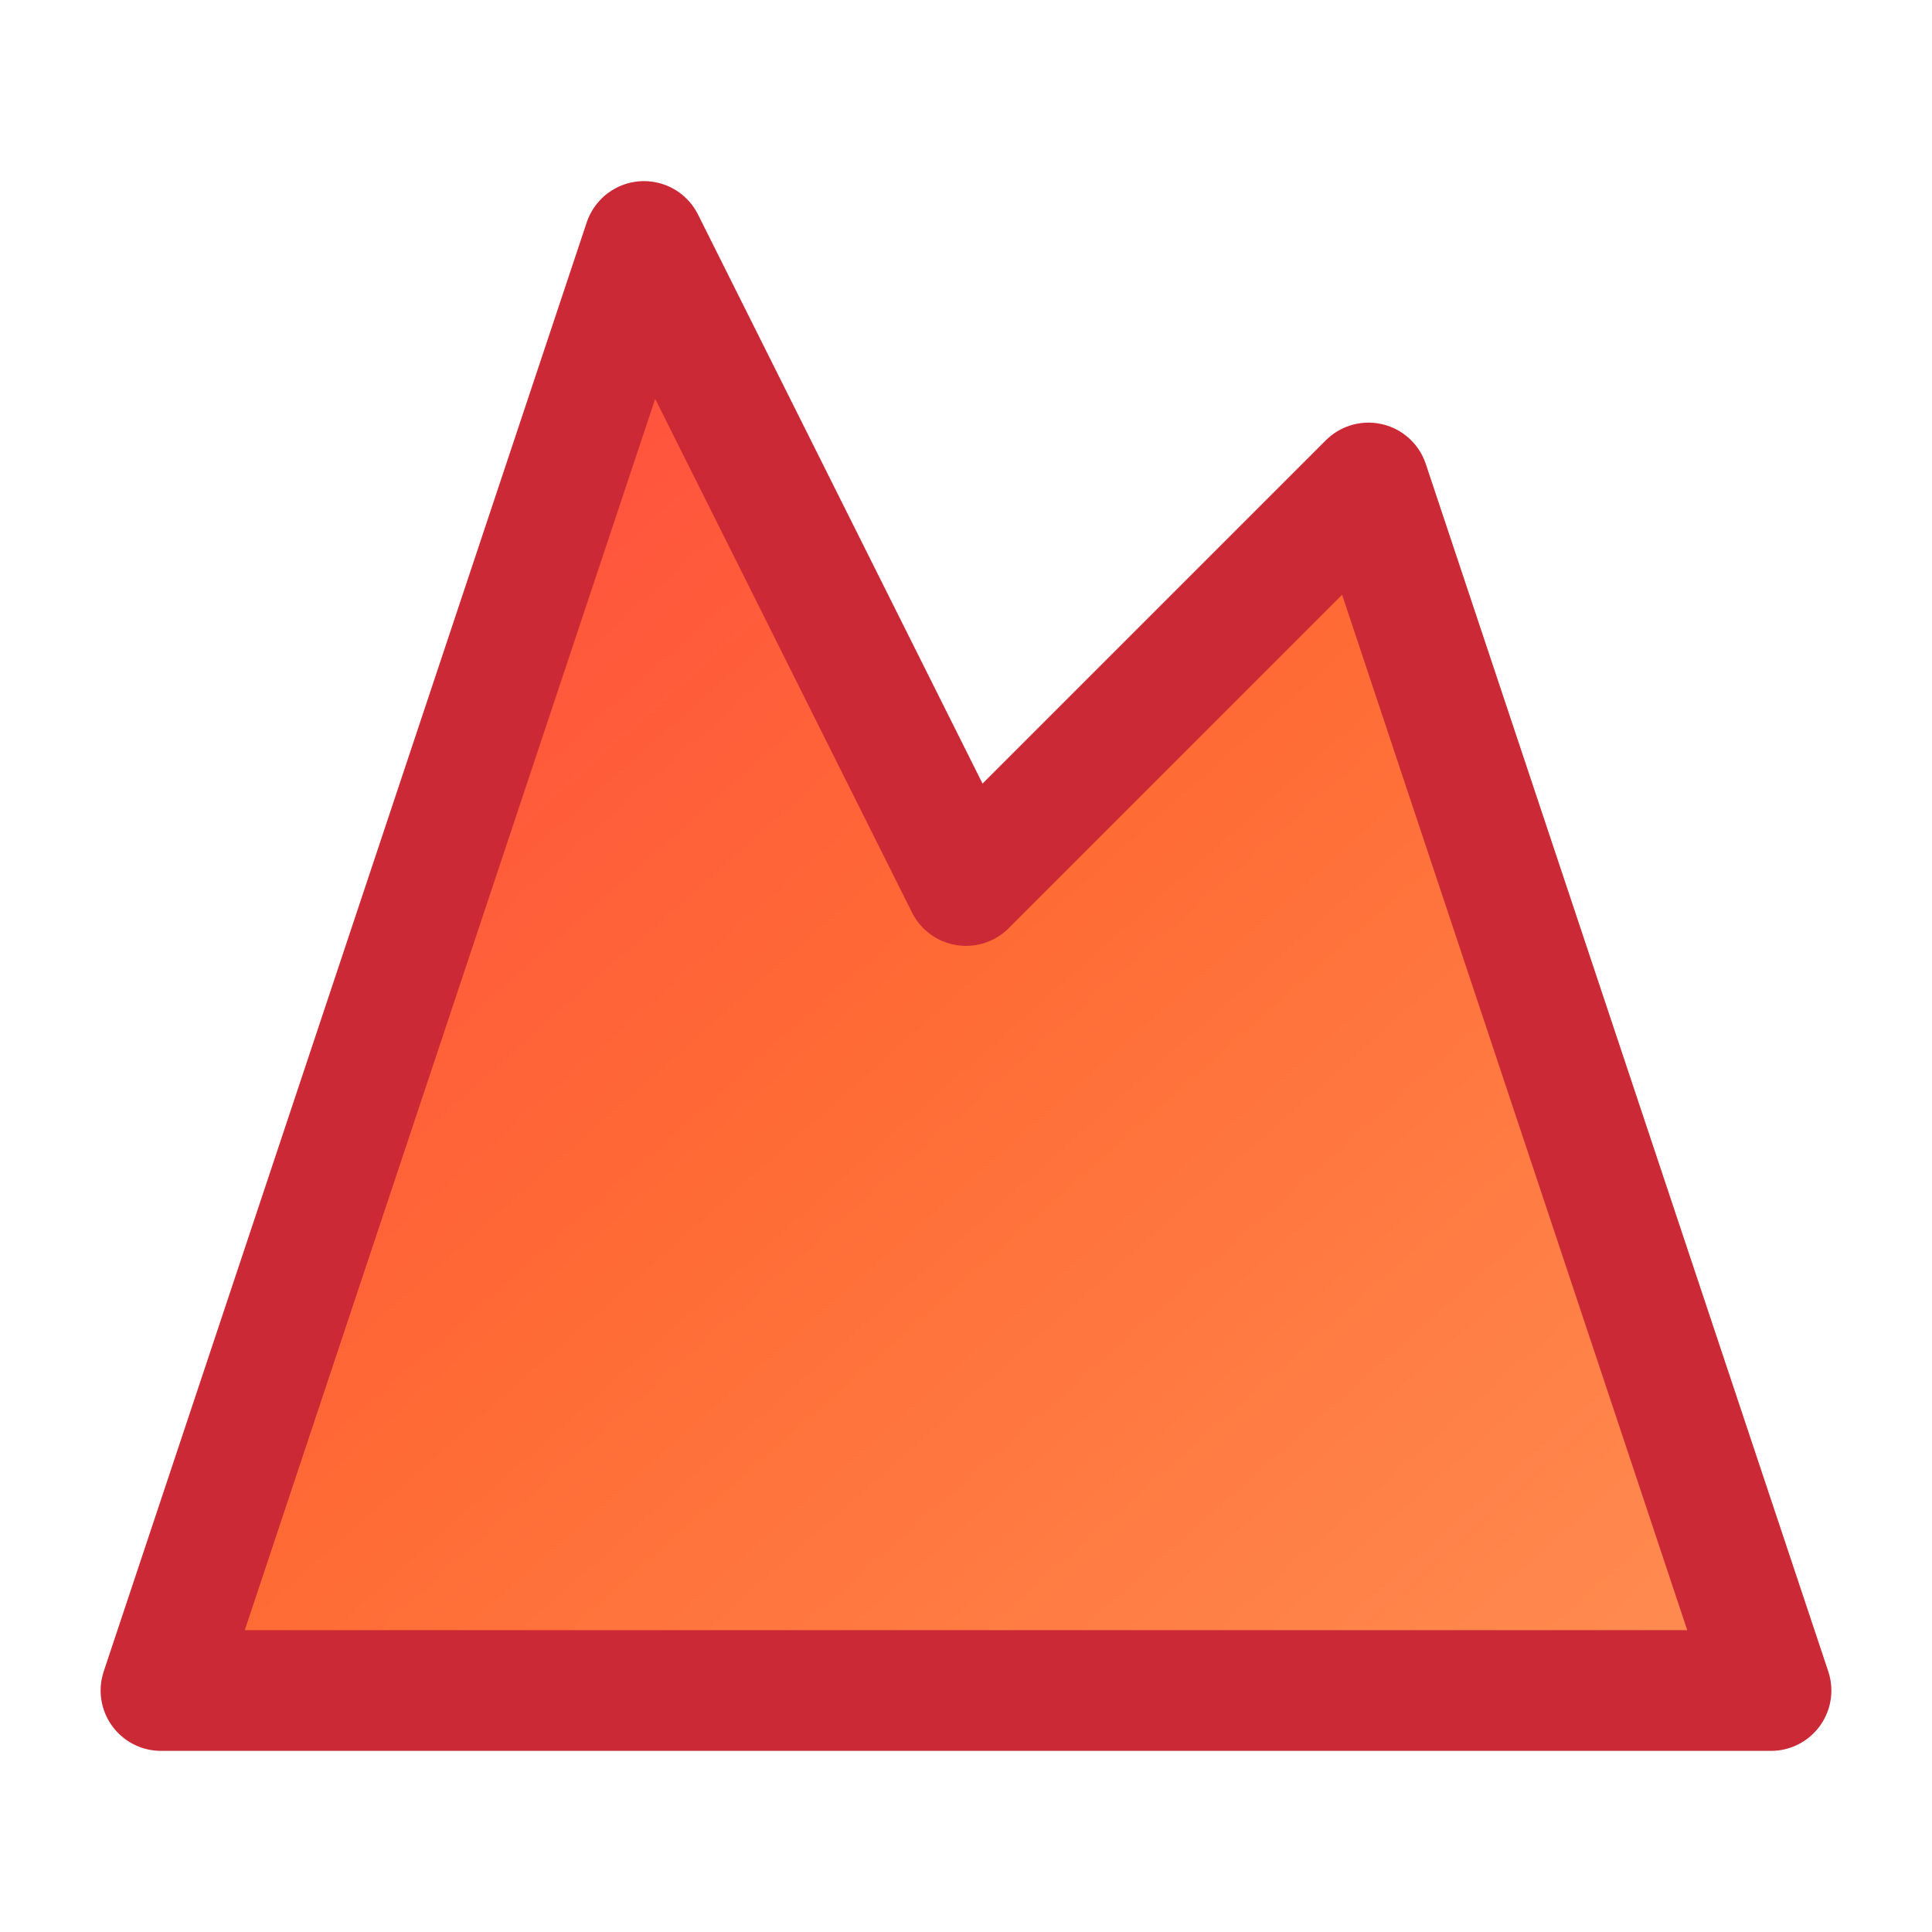
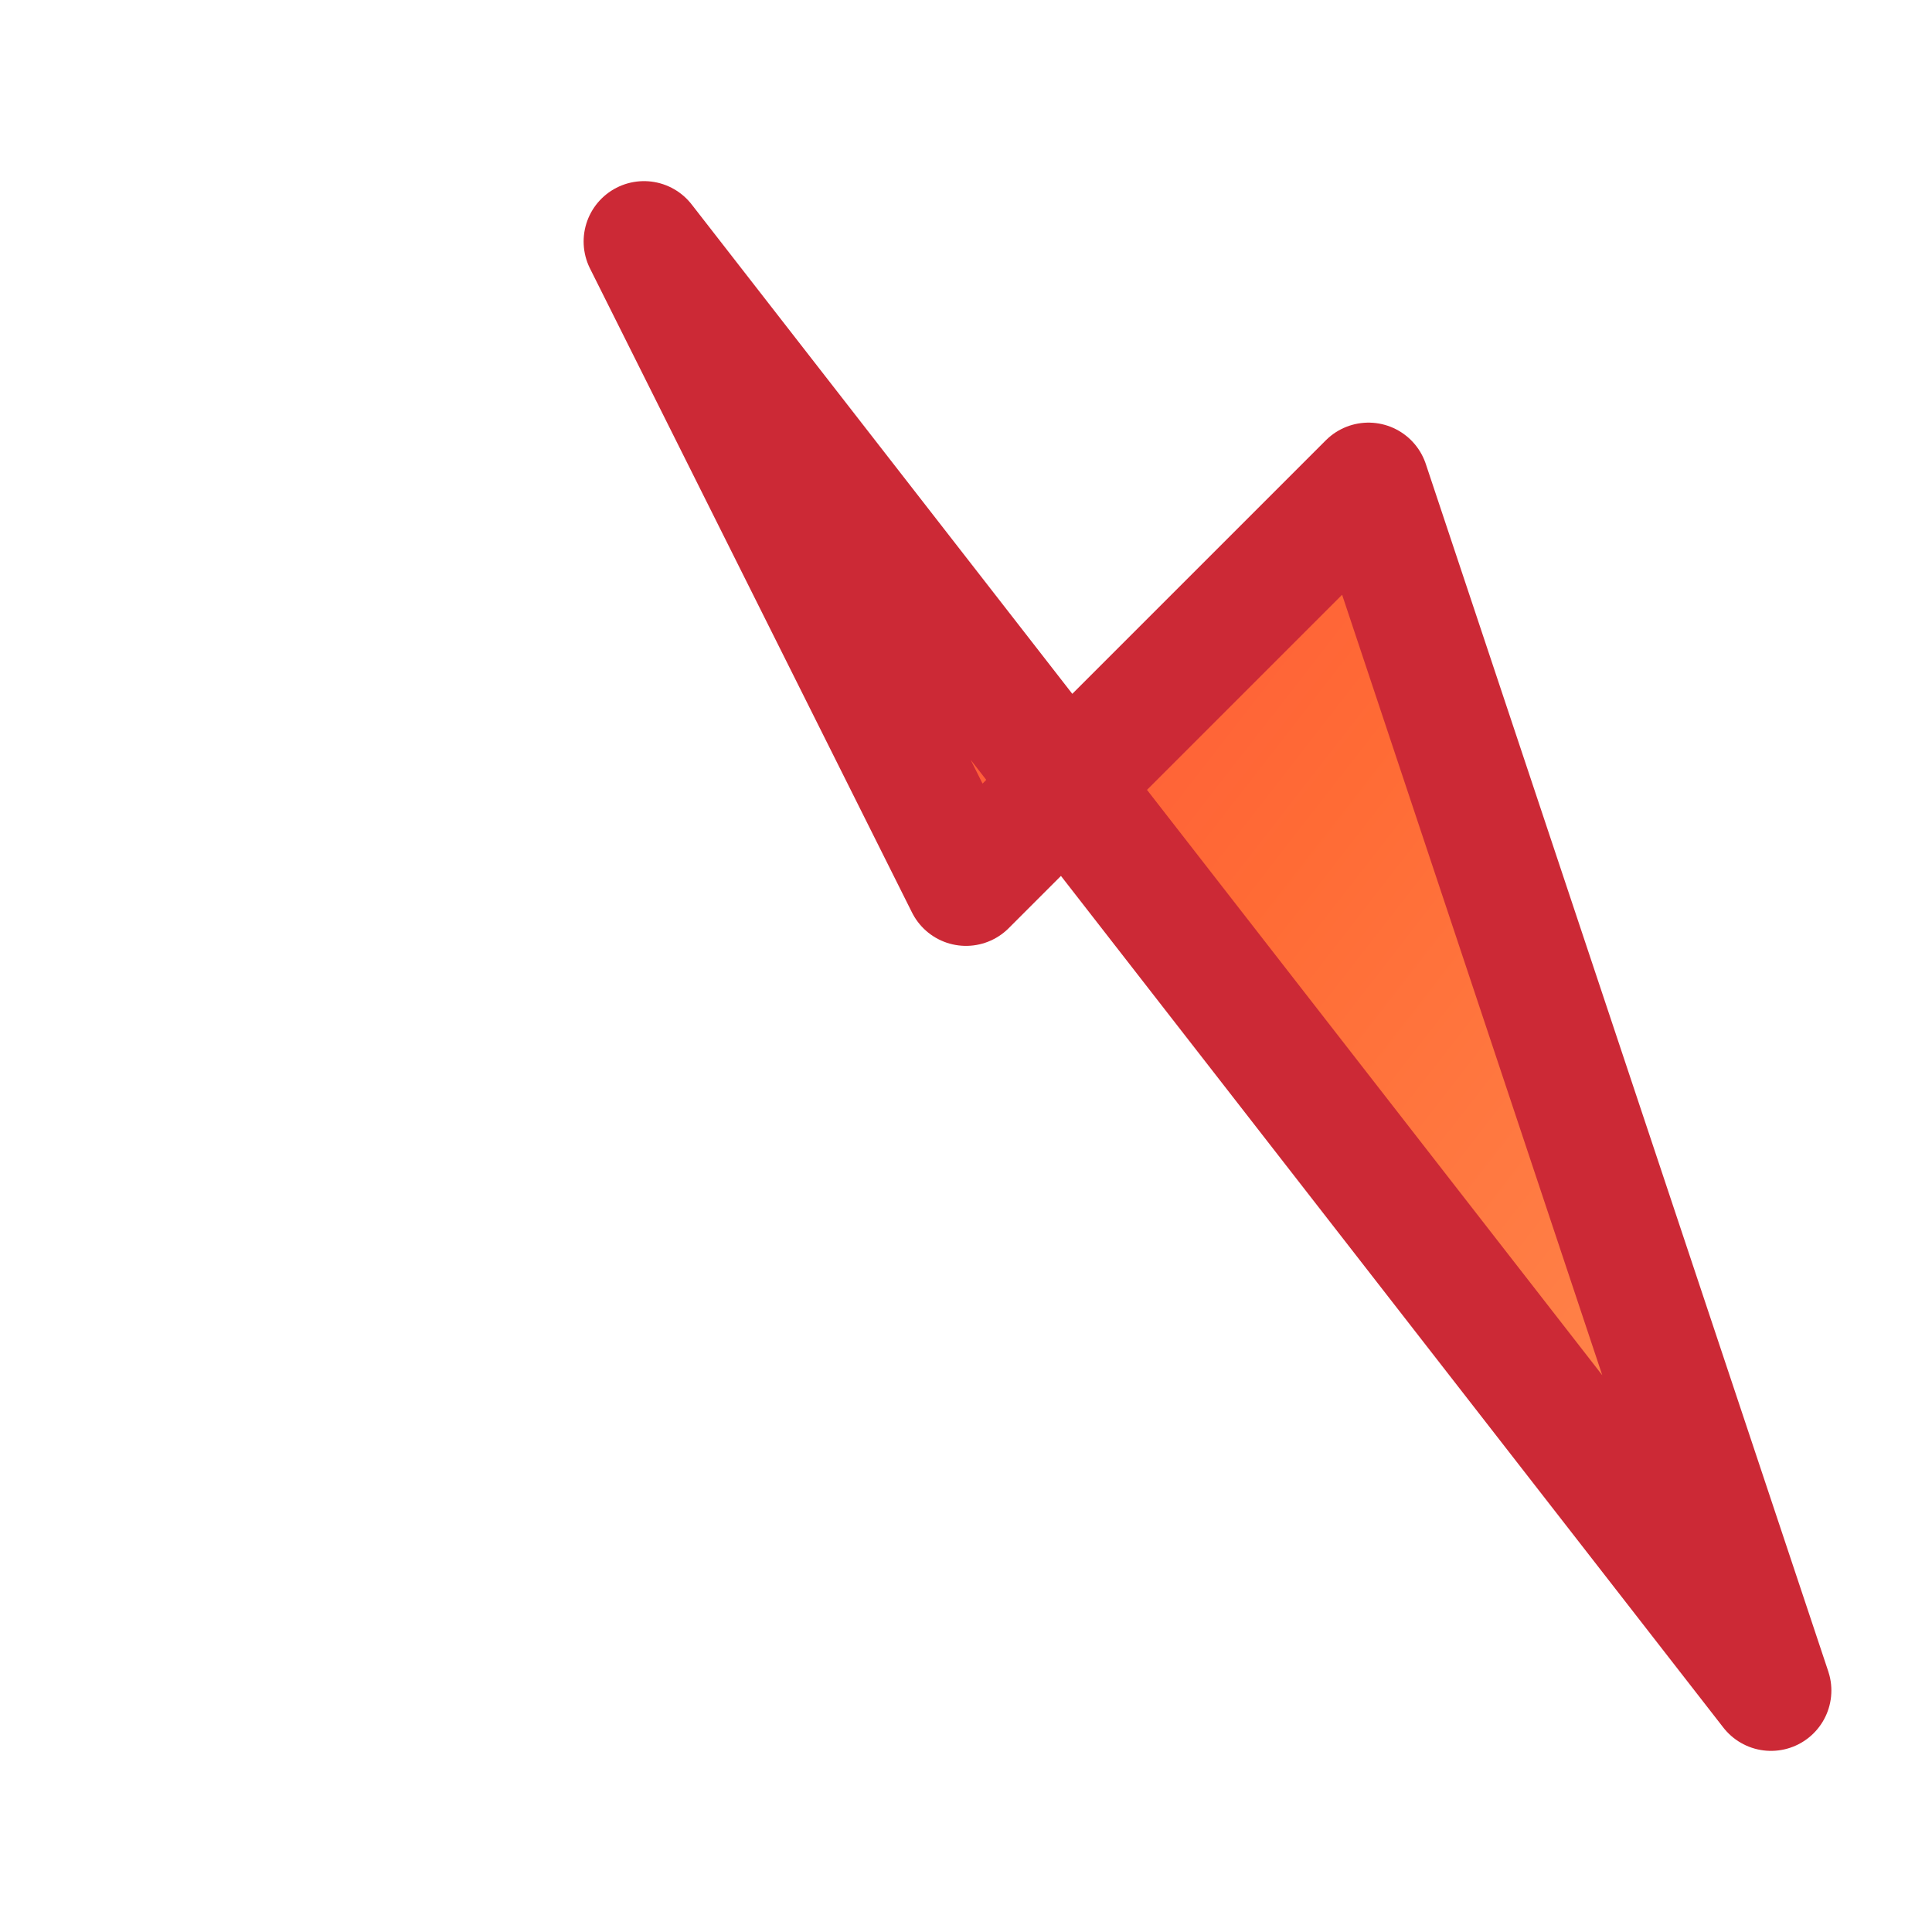
<svg xmlns="http://www.w3.org/2000/svg" width="32" height="32" viewBox="0 0 24 24" fill="none">
  <defs>
    <linearGradient id="volcanoGradient" x1="0%" y1="0%" x2="100%" y2="100%">
      <stop offset="0%" style="stop-color:#ff4444;stop-opacity:1" />
      <stop offset="50%" style="stop-color:#ff6b35;stop-opacity:1" />
      <stop offset="100%" style="stop-color:#ff8e53;stop-opacity:1" />
    </linearGradient>
  </defs>
-   <path d="m8 3 4 8 5-5 5 15H2L8 3z" fill="url(#volcanoGradient)" stroke="#cc2936" stroke-width="1.5" stroke-linejoin="round" />
+   <path d="m8 3 4 8 5-5 5 15L8 3z" fill="url(#volcanoGradient)" stroke="#cc2936" stroke-width="1.5" stroke-linejoin="round" />
</svg>